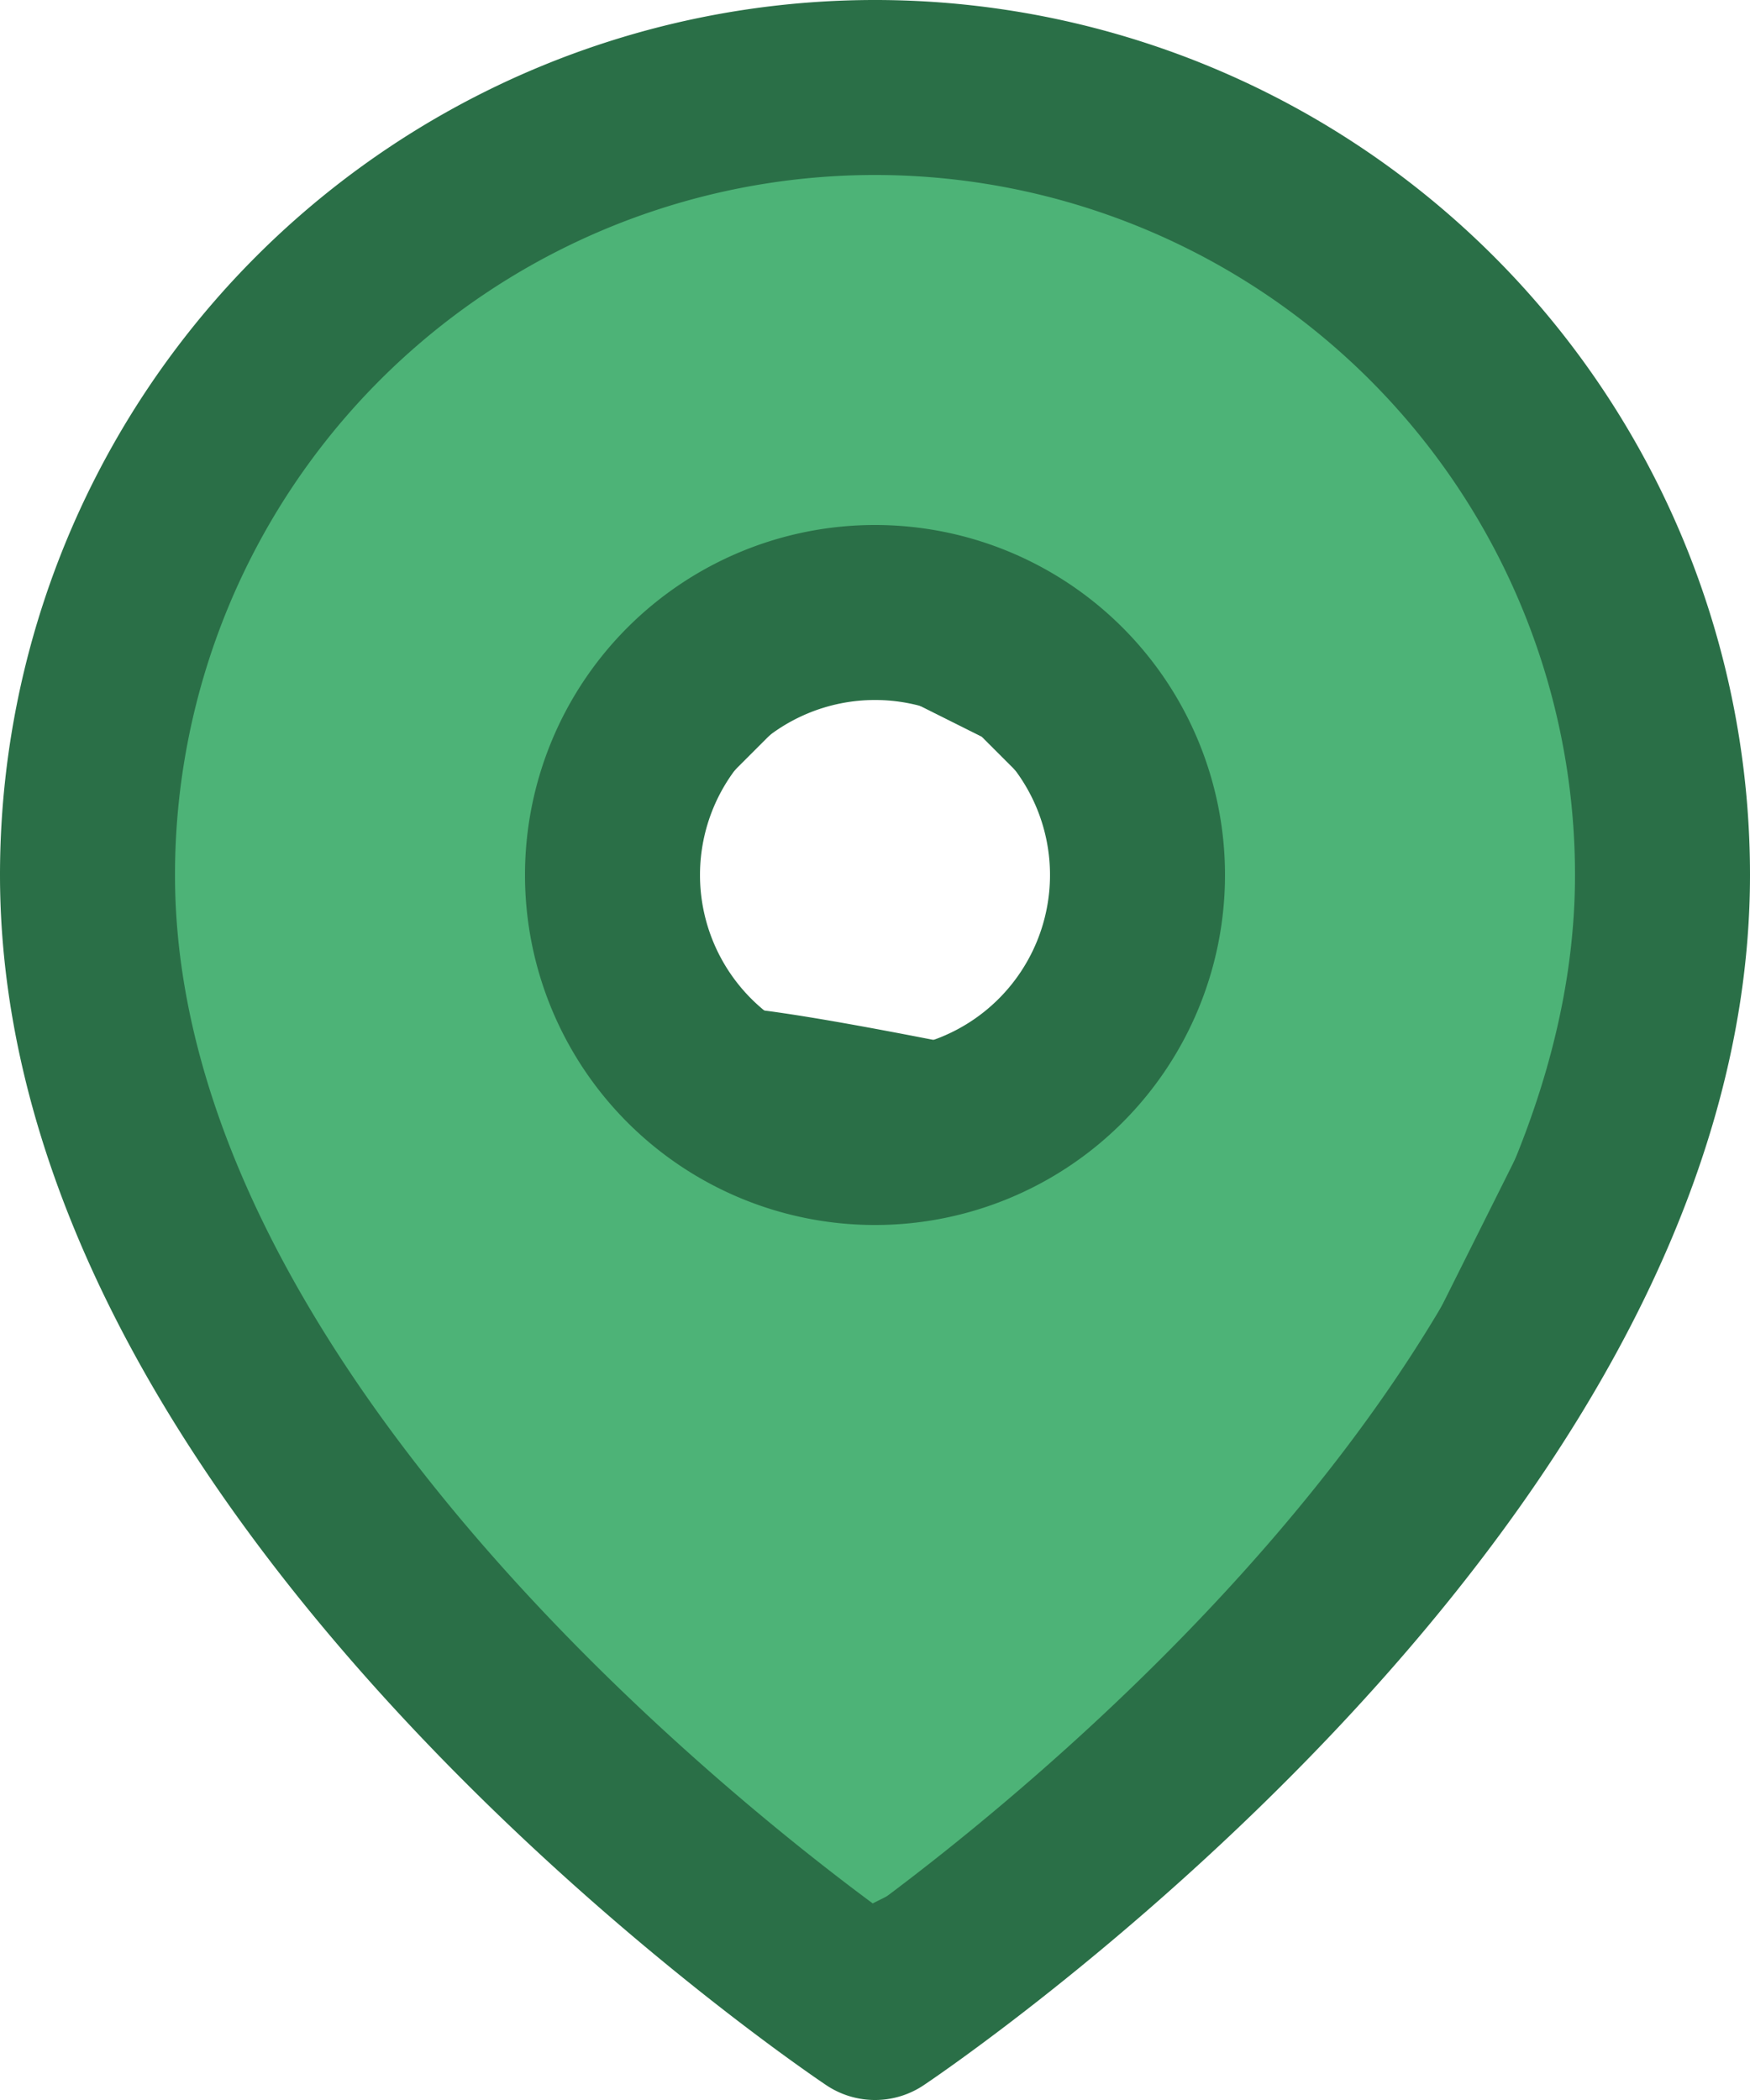
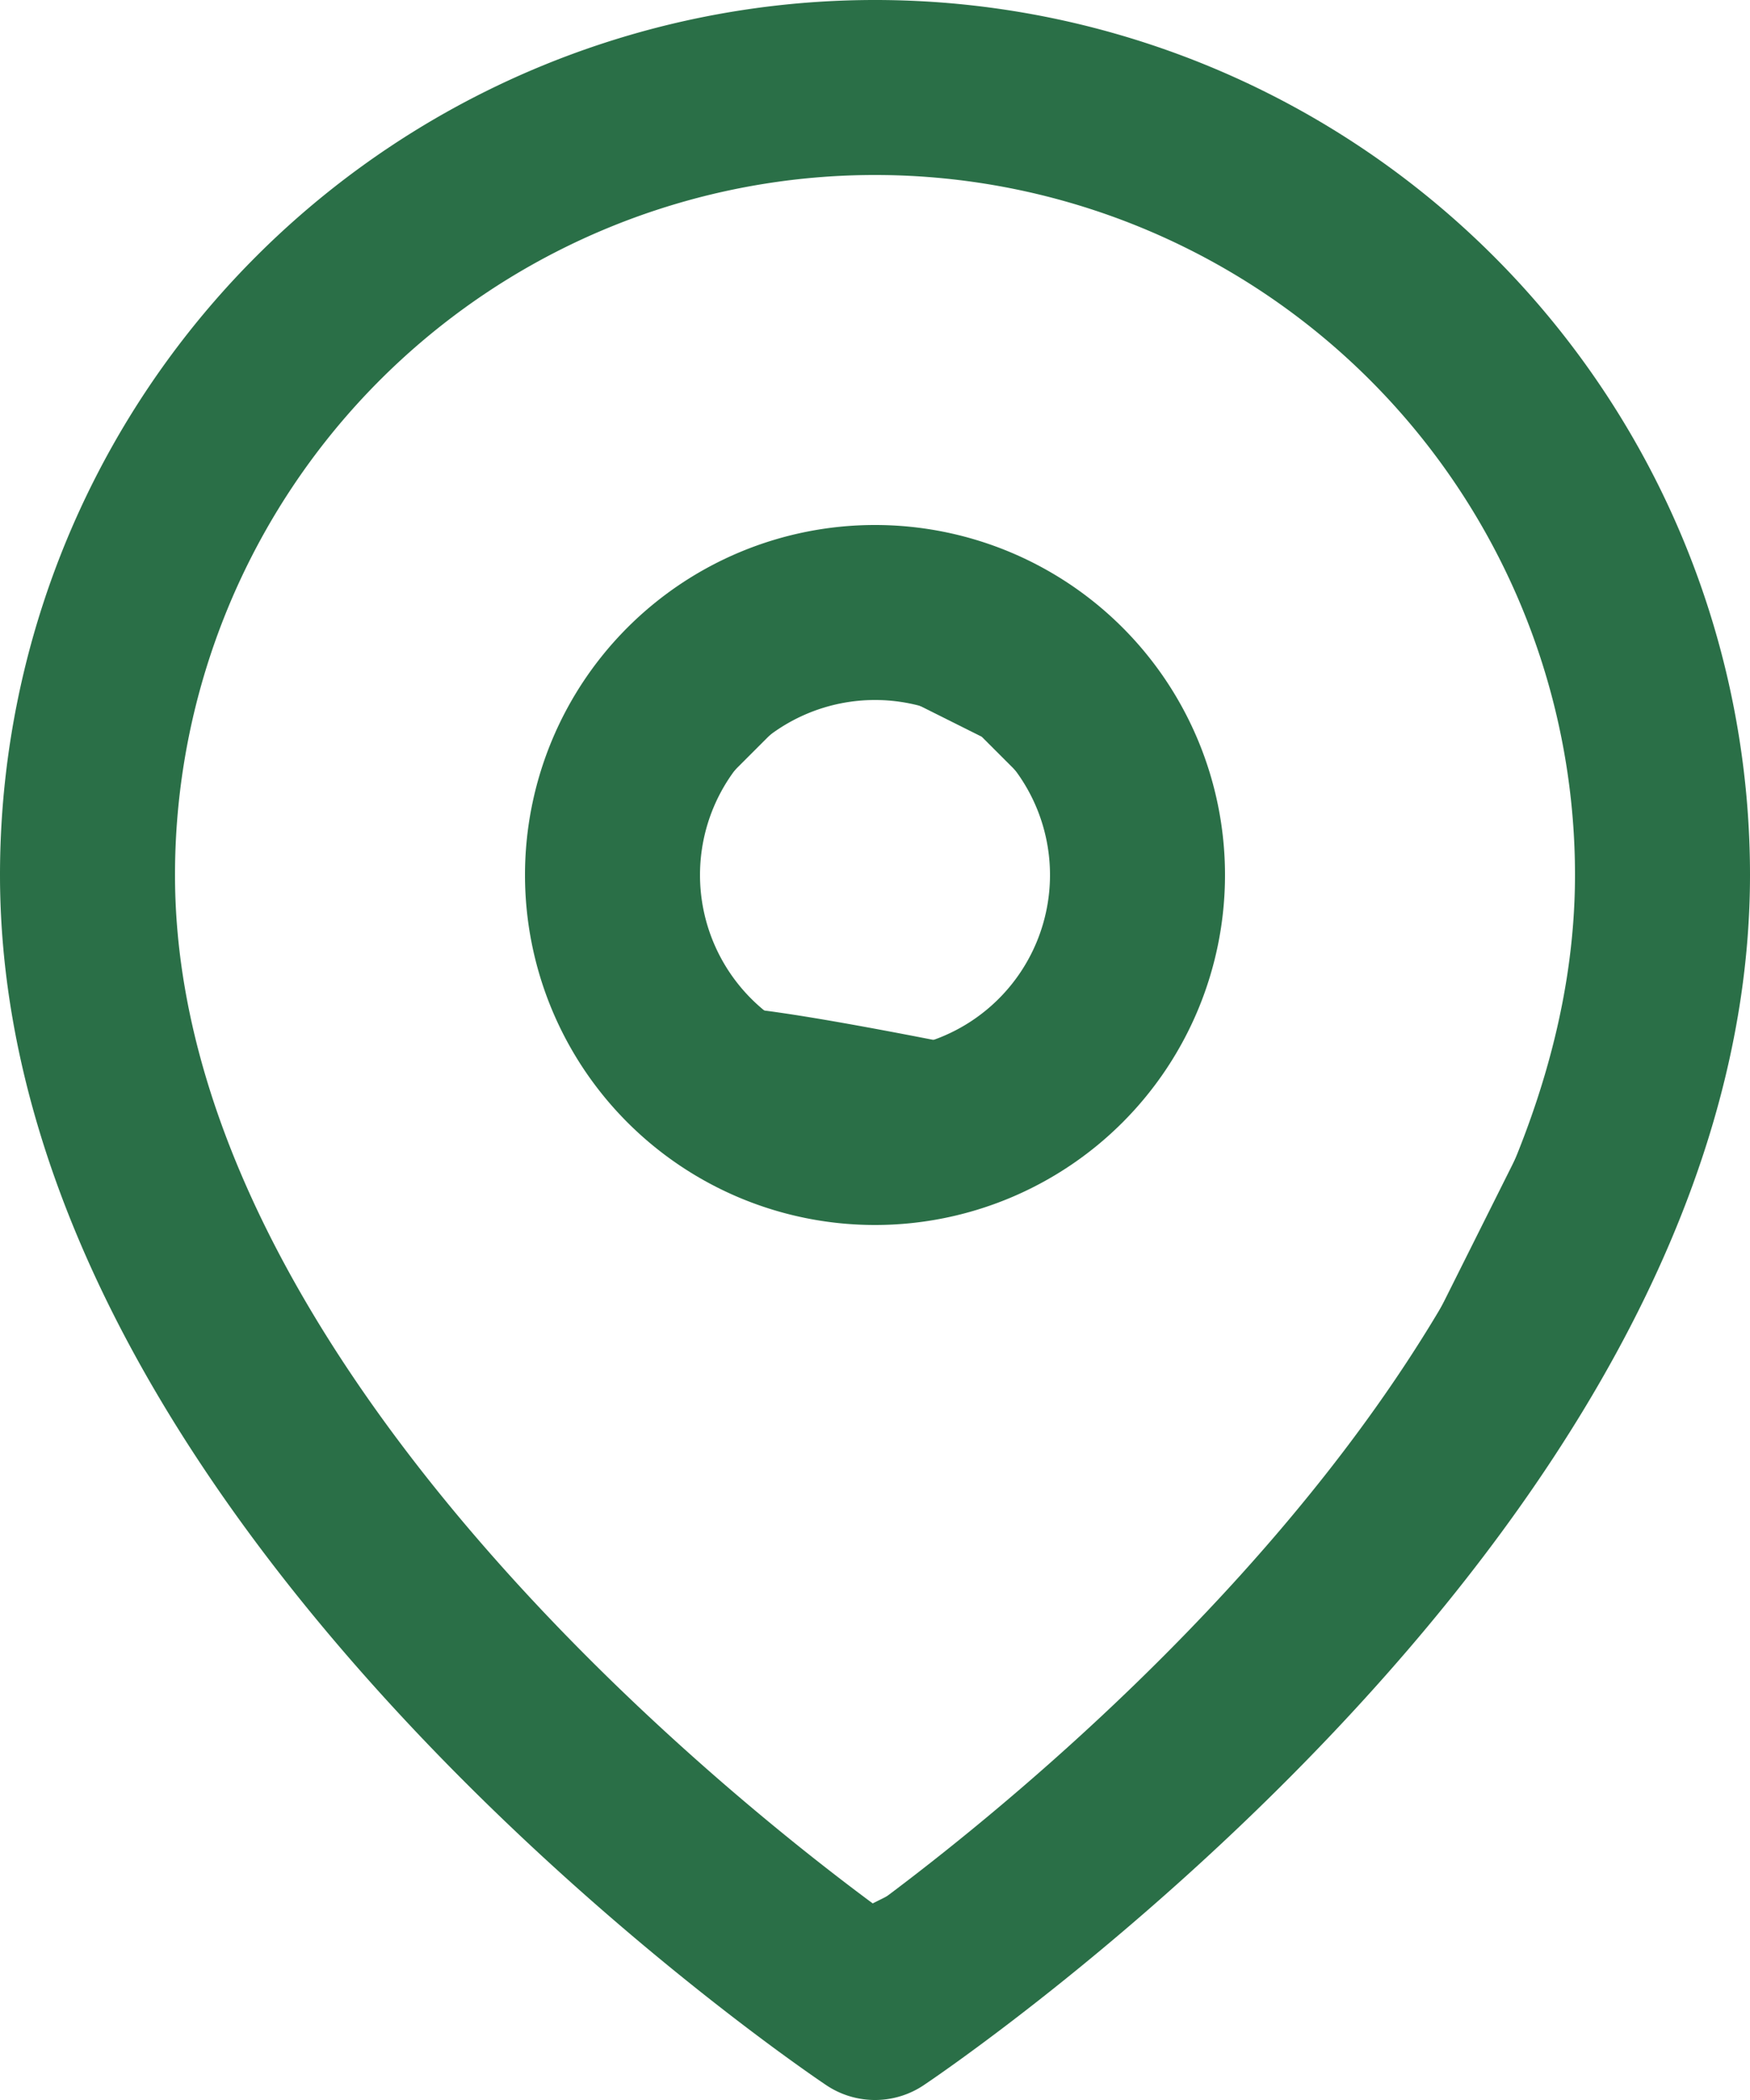
<svg xmlns="http://www.w3.org/2000/svg" viewBox="0 0 20 24">
  <defs>
    <style>.cls-1{fill:#4db377;fill-rule:evenodd;}.cls-2{fill:#2a6f47;}.cls-3{fill:none;stroke:#2a6f47;stroke-linecap:round;stroke-linejoin:round;stroke-width:2px;}</style>
  </defs>
  <title>Asset 1</title>
  <g id="Layer_2" data-name="Layer 2">
    <g id="Layer_1-2" data-name="Layer 1">
-       <path class="cls-1" d="M9.5,22.5,3,16,1,11V7.5L3.5,4l3-2.5,4-.5L15,2.5l2.5,3,1.5,3L18.5,12,16,17l-4.5,4.5ZM8,8.5l1-1h1.5l1,.5,1,1v1c.17.5.4,1.5,0,1.5-.25,0-.25.12-.25.25s0,.25-.25.25-.06.11.07.24.6.59-1.07.26A25.93,25.93,0,0,0,8,12l-.5-.5-.5-1v-1Z" />
      <path class="cls-2" d="M3,16l-.46.19,0,.09.08.07Zm6.5,6.5-.35.35.25.26L9.72,23ZM1,11H.5v.1l0,.09ZM1,7.5.59,7.21.5,7.34V7.5ZM3.5,4l-.32-.38-.05,0,0,0Zm3-2.5L6.44,1,6.29,1l-.11.1Zm4-.5.16-.47-.11,0h-.11ZM15,2.5l.38-.32-.09-.11-.13,0Zm2.5,3L18,5.28l0-.06,0,0Zm1.5,3,.5.07,0-.15-.07-.14ZM18.5,12l.45.22,0-.07,0-.08ZM16,17l.35.35.06-.05,0-.08Zm-4.5,4.5.22.45.08,0,0-.06ZM9,7.5V7H8.79l-.14.15Zm1.5,0,.22-.45-.1,0H10.5Zm1,.5.35-.35,0-.06-.08,0Zm1,1H13V8.79l-.15-.14Zm0,1H12v.08l0,.08ZM11,12.5l-.1.49ZM8,12l-.35.35.14.15H8Zm-.5-.5-.45.22,0,.08.06,0Zm-.5-1H6.5v.12l0,.1Zm0-1-.35-.35-.15.14V9.5ZM2.65,16.35l6.5,6.5.7-.7-6.5-6.5ZM.54,11.19l2,5,.92-.38-2-5ZM.5,7.5V11h1V7.5ZM3.09,3.71.59,7.21l.82.58,2.5-3.5ZM6.18,1.12l-3,2.5.64.76,3-2.5ZM10.44.5l-4,.5.12,1,4-.5ZM15.16,2,10.66.53l-.32.94L14.84,3Zm2.72,3.15-2.5-3-.76.64,2.5,3Zm1.57,3.1-1.5-3-.9.44,1.5,3ZM19,12.07l.5-3.5-1-.14-.5,3.5Zm-2.55,5.15,2.5-5-.9-.44-2.5,5Zm-4.6,4.63,4.5-4.5-.7-.7-4.5,4.5ZM9.72,23l2-1-.44-.9-2,1ZM8.65,7.15l-1,1,.7.7,1-1ZM10.5,7H9V8h1.5Zm1.22.55-1-.5-.44.9,1,.5Zm1.13,1.1-1-1-.7.7,1,1ZM13,10V9H12v1Zm-.5,2a.73.73,0,0,0,.46-.17.75.75,0,0,0,.21-.34,1.55,1.55,0,0,0,0-.6A4.79,4.79,0,0,0,13,9.84l-.94.32a4.43,4.43,0,0,1,.18.82,1,1,0,0,1,0,.16s0,0,0,0a.17.17,0,0,1,.07-.11A.31.31,0,0,1,12.5,11Zm.25-.25v0a.33.33,0,0,1-.05.14.37.37,0,0,1-.16.13h0V11a.72.72,0,0,0-.63.3.74.74,0,0,0-.12.45ZM12,12.5a.72.72,0,0,0,.63-.3.74.74,0,0,0,.12-.45h-1v0a.33.33,0,0,1,.05-.14.37.37,0,0,1,.16-.13h0Zm.43-.61-.08-.08,0,0a.37.37,0,0,1,0,.17.43.43,0,0,1-.11.34.44.44,0,0,1-.22.14H12v-1a.65.65,0,0,0-.18,0,.56.56,0,0,0-.27.17.54.54,0,0,0-.07.61.84.84,0,0,0,.13.18l.11.11ZM10.9,13a7.93,7.93,0,0,0,1,.15h.33a.66.66,0,0,0,.36-.15.53.53,0,0,0,.21-.51.67.67,0,0,0-.11-.31,2.45,2.45,0,0,0-.24-.27l-.71.7.08.09s0,0,0,0a.08.08,0,0,0,0,0,.29.29,0,0,1,0-.1.38.38,0,0,1,0-.2A.42.42,0,0,1,12,12.2c.08-.06.15-.07.12-.06h-.13A7.07,7.07,0,0,1,11.1,12ZM8,12.5h.05l.15,0,.54.07c.47.08,1.17.2,2.16.4l.2-1c-1-.2-1.72-.33-2.21-.4A6.52,6.52,0,0,0,8,11.5Zm-.85-.65.5.5.7-.7-.5-.5Zm-.6-1.13.5,1,.9-.44-.5-1Zm0-1.22v1h1v-1ZM7.65,8.15l-1,1,.7.7,1-1Z" />
      <path class="cls-3" d="M19,10c0,7-9,13-9,13S1,17,1,10a9,9,0,0,1,18,0Z" />
      <path class="cls-3" d="M10,13a3,3,0,1,0-3-3A3,3,0,0,0,10,13Z" />
    </g>
  </g>
</svg>